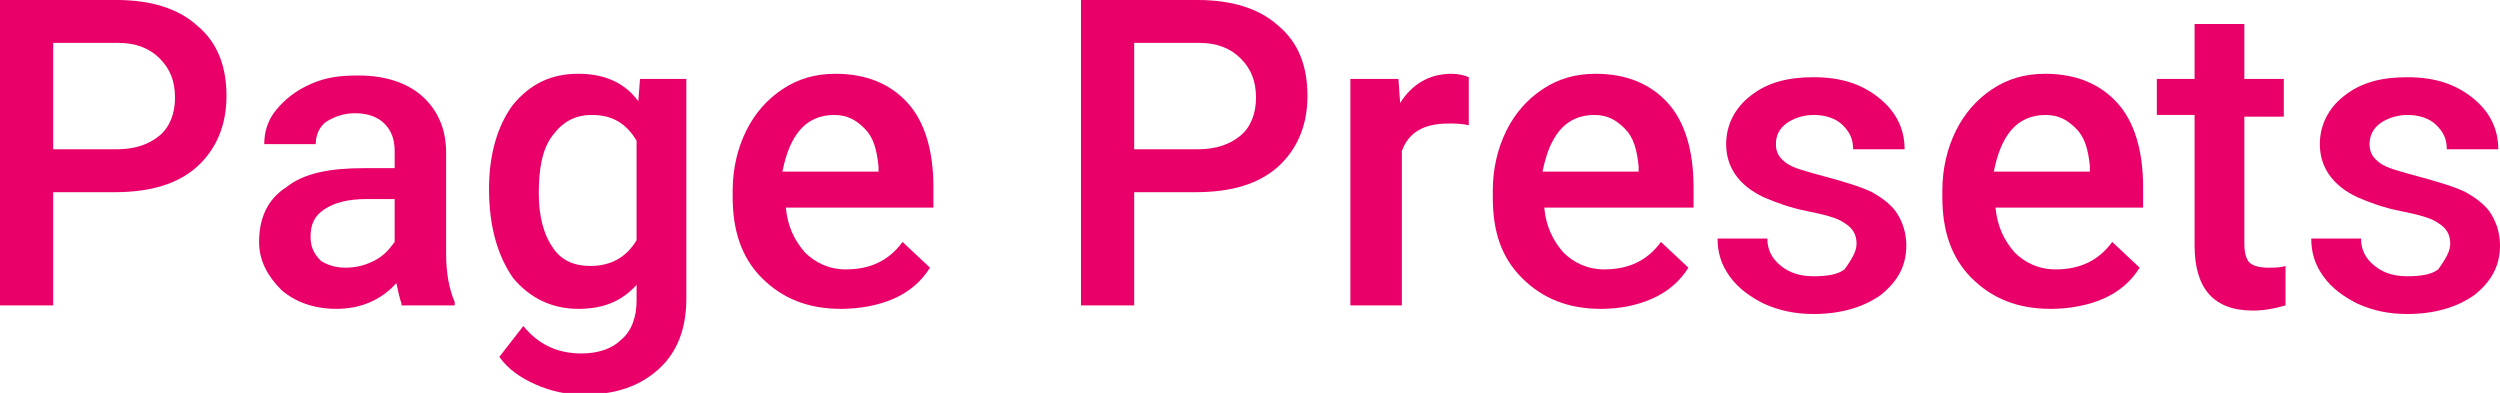
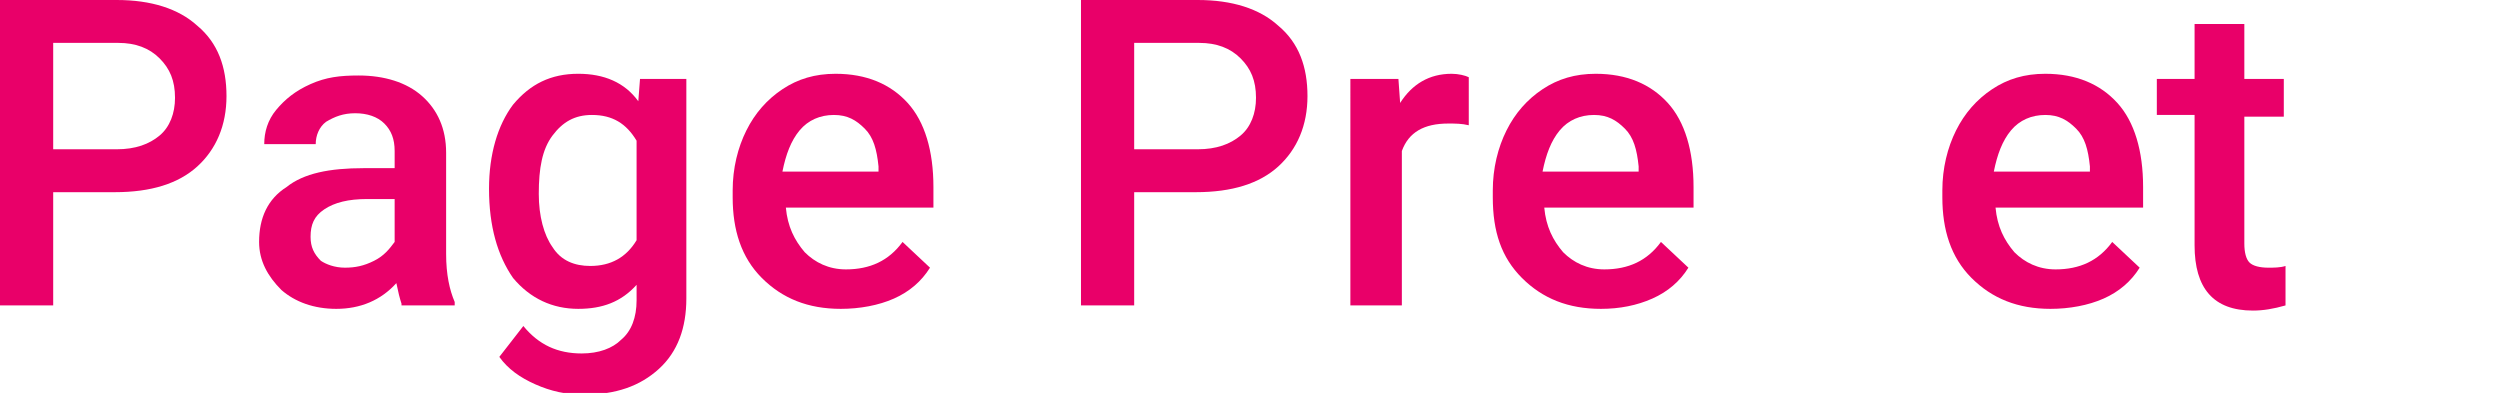
<svg xmlns="http://www.w3.org/2000/svg" version="1.1" id="Ebene_1" x="0px" y="0px" width="145.7px" height="22.9px" viewBox="0 0 145.7 22.9" style="enable-background:new 0 0 145.7 22.9;" xml:space="preserve">
  <style type="text/css">
	.st0{fill:#E90069;}
</style>
  <g>
    <path class="st0" d="M3.1,11.2v6.6H0V0h6.8c2,0,3.6,0.5,4.7,1.5c1.2,1,1.7,2.4,1.7,4.1c0,1.7-0.6,3.1-1.7,4.1   c-1.1,1-2.7,1.5-4.8,1.5H3.1z M3.1,8.7h3.7c1.1,0,1.9-0.3,2.5-0.8s0.9-1.3,0.9-2.2c0-1-0.3-1.7-0.9-2.3C8.7,2.8,7.9,2.5,6.9,2.5   H3.1V8.7z" />
    <path class="st0" d="M23.4,17.7c-0.1-0.3-0.2-0.7-0.3-1.2c-0.9,1-2.1,1.5-3.5,1.5c-1.3,0-2.4-0.4-3.2-1.1c-0.8-0.8-1.3-1.7-1.3-2.8   c0-1.4,0.5-2.5,1.6-3.2c1-0.8,2.5-1.1,4.5-1.1H23V8.8c0-0.7-0.2-1.2-0.6-1.6c-0.4-0.4-1-0.6-1.7-0.6c-0.7,0-1.2,0.2-1.7,0.5   c-0.4,0.3-0.6,0.8-0.6,1.3h-3c0-0.7,0.2-1.4,0.7-2c0.5-0.6,1.1-1.1,2-1.5s1.7-0.5,2.8-0.5c1.5,0,2.8,0.4,3.7,1.2   c0.9,0.8,1.4,1.9,1.4,3.3v5.9c0,1.2,0.2,2.1,0.5,2.8v0.2H23.4z M20.1,15.6c0.6,0,1.1-0.1,1.7-0.4s0.9-0.7,1.2-1.1v-2.5h-1.6   c-1.1,0-1.9,0.2-2.5,0.6s-0.8,0.9-0.8,1.6c0,0.6,0.2,1,0.6,1.4C19,15.4,19.5,15.6,20.1,15.6z" />
    <path class="st0" d="M28.5,11c0-2,0.5-3.7,1.4-4.9c1-1.2,2.2-1.8,3.8-1.8c1.5,0,2.7,0.5,3.5,1.6l0.1-1.3h2.7v12.8   c0,1.7-0.5,3.1-1.6,4.1c-1.1,1-2.5,1.5-4.4,1.5c-1,0-1.9-0.2-2.8-0.6c-0.9-0.4-1.6-0.9-2.1-1.6l1.4-1.8c0.9,1.1,2,1.6,3.4,1.6   c1,0,1.8-0.3,2.3-0.8c0.6-0.5,0.9-1.3,0.9-2.3v-0.9c-0.9,1-2,1.4-3.4,1.4c-1.5,0-2.8-0.6-3.8-1.8C29,14.9,28.5,13.2,28.5,11z    M31.4,11.3c0,1.3,0.3,2.4,0.8,3.1c0.5,0.8,1.3,1.1,2.2,1.1c1.2,0,2.1-0.5,2.7-1.5V8.2c-0.6-1-1.4-1.5-2.6-1.5   c-1,0-1.7,0.4-2.3,1.2S31.4,9.8,31.4,11.3z" />
    <path class="st0" d="M49,18c-1.9,0-3.4-0.6-4.6-1.8s-1.7-2.8-1.7-4.7v-0.4c0-1.3,0.3-2.5,0.8-3.5c0.5-1,1.2-1.8,2.1-2.4   c0.9-0.6,1.9-0.9,3.1-0.9c1.8,0,3.2,0.6,4.2,1.7c1,1.1,1.5,2.8,1.5,4.9v1.2h-8.6c0.1,1.1,0.5,1.9,1.1,2.6c0.6,0.6,1.4,1,2.4,1   c1.4,0,2.5-0.5,3.3-1.6l1.6,1.5c-0.5,0.8-1.2,1.4-2.1,1.8S50.1,18,49,18z M48.6,6.7c-0.8,0-1.5,0.3-2,0.9c-0.5,0.6-0.8,1.4-1,2.4   h5.6V9.7c-0.1-1-0.3-1.7-0.8-2.2S49.4,6.7,48.6,6.7z" />
    <path class="st0" d="M66.1,11.2v6.6H63V0h6.8c2,0,3.6,0.5,4.7,1.5c1.2,1,1.7,2.4,1.7,4.1c0,1.7-0.6,3.1-1.7,4.1   c-1.1,1-2.7,1.5-4.8,1.5H66.1z M66.1,8.7h3.7c1.1,0,1.9-0.3,2.5-0.8s0.9-1.3,0.9-2.2c0-1-0.3-1.7-0.9-2.3c-0.6-0.6-1.4-0.9-2.4-0.9   h-3.8V8.7z" />
    <path class="st0" d="M85.6,7.3c-0.4-0.1-0.8-0.1-1.2-0.1c-1.4,0-2.3,0.5-2.7,1.6v9h-3V4.6h2.8L81.6,6c0.7-1.1,1.7-1.7,3-1.7   c0.4,0,0.8,0.1,1,0.2L85.6,7.3z" />
    <path class="st0" d="M93.3,18c-1.9,0-3.4-0.6-4.6-1.8S87,13.5,87,11.5v-0.4c0-1.3,0.3-2.5,0.8-3.5c0.5-1,1.2-1.8,2.1-2.4   c0.9-0.6,1.9-0.9,3.1-0.9c1.8,0,3.2,0.6,4.2,1.7c1,1.1,1.5,2.8,1.5,4.9v1.2H90c0.1,1.1,0.5,1.9,1.1,2.6c0.6,0.6,1.4,1,2.4,1   c1.4,0,2.5-0.5,3.3-1.6l1.6,1.5c-0.5,0.8-1.2,1.4-2.1,1.8S94.4,18,93.3,18z M92.9,6.7c-0.8,0-1.5,0.3-2,0.9c-0.5,0.6-0.8,1.4-1,2.4   h5.6V9.7c-0.1-1-0.3-1.7-0.8-2.2S93.7,6.7,92.9,6.7z" />
-     <path class="st0" d="M108.2,14.2c0-0.5-0.2-0.9-0.7-1.2c-0.4-0.3-1.2-0.5-2.2-0.7s-1.8-0.5-2.5-0.8c-1.5-0.7-2.2-1.8-2.2-3.1   c0-1.1,0.5-2.1,1.4-2.8c1-0.8,2.2-1.1,3.7-1.1c1.6,0,2.8,0.4,3.8,1.2c1,0.8,1.5,1.8,1.5,3h-3c0-0.6-0.2-1-0.6-1.4   c-0.4-0.4-1-0.6-1.7-0.6c-0.6,0-1.2,0.2-1.6,0.5c-0.4,0.3-0.6,0.7-0.6,1.2c0,0.5,0.2,0.8,0.6,1.1c0.4,0.3,1.2,0.5,2.3,0.8   s2.1,0.6,2.7,0.9c0.7,0.4,1.2,0.8,1.5,1.3c0.3,0.5,0.5,1.1,0.5,1.8c0,1.2-0.5,2.1-1.5,2.9c-1,0.7-2.3,1.1-3.9,1.1   c-1.1,0-2-0.2-2.9-0.6c-0.8-0.4-1.5-0.9-2-1.6c-0.5-0.7-0.7-1.4-0.7-2.2h2.9c0,0.7,0.3,1.2,0.8,1.6c0.5,0.4,1.1,0.6,1.9,0.6   c0.8,0,1.4-0.1,1.8-0.4C108,15,108.2,14.6,108.2,14.2z" />
    <path class="st0" d="M119.5,18c-1.9,0-3.4-0.6-4.6-1.8s-1.7-2.8-1.7-4.7v-0.4c0-1.3,0.3-2.5,0.8-3.5c0.5-1,1.2-1.8,2.1-2.4   c0.9-0.6,1.9-0.9,3.1-0.9c1.8,0,3.2,0.6,4.2,1.7c1,1.1,1.5,2.8,1.5,4.9v1.2h-8.6c0.1,1.1,0.5,1.9,1.1,2.6c0.6,0.6,1.4,1,2.4,1   c1.4,0,2.5-0.5,3.3-1.6l1.6,1.5c-0.5,0.8-1.2,1.4-2.1,1.8S120.6,18,119.5,18z M119.2,6.7c-0.8,0-1.5,0.3-2,0.9   c-0.5,0.6-0.8,1.4-1,2.4h5.6V9.7c-0.1-1-0.3-1.7-0.8-2.2S120,6.7,119.2,6.7z" />
    <path class="st0" d="M130.8,1.4v3.2h2.3v2.2h-2.3v7.4c0,0.5,0.1,0.9,0.3,1.1c0.2,0.2,0.6,0.3,1.1,0.3c0.3,0,0.7,0,1-0.1v2.3   c-0.7,0.2-1.3,0.3-1.9,0.3c-2.3,0-3.4-1.3-3.4-3.8V6.7h-2.2V4.6h2.2V1.4H130.8z" />
-     <path class="st0" d="M142.8,14.2c0-0.5-0.2-0.9-0.7-1.2c-0.4-0.3-1.2-0.5-2.2-0.7s-1.8-0.5-2.5-0.8c-1.5-0.7-2.2-1.8-2.2-3.1   c0-1.1,0.5-2.1,1.4-2.8c1-0.8,2.2-1.1,3.7-1.1c1.6,0,2.8,0.4,3.8,1.2c1,0.8,1.5,1.8,1.5,3h-3c0-0.6-0.2-1-0.6-1.4   c-0.4-0.4-1-0.6-1.7-0.6c-0.6,0-1.2,0.2-1.6,0.5c-0.4,0.3-0.6,0.7-0.6,1.2c0,0.5,0.2,0.8,0.6,1.1c0.4,0.3,1.2,0.5,2.3,0.8   s2.1,0.6,2.7,0.9c0.7,0.4,1.2,0.8,1.5,1.3c0.3,0.5,0.5,1.1,0.5,1.8c0,1.2-0.5,2.1-1.5,2.9c-1,0.7-2.3,1.1-3.9,1.1   c-1.1,0-2-0.2-2.9-0.6c-0.8-0.4-1.5-0.9-2-1.6c-0.5-0.7-0.7-1.4-0.7-2.2h2.9c0,0.7,0.3,1.2,0.8,1.6c0.5,0.4,1.1,0.6,1.9,0.6   c0.8,0,1.4-0.1,1.8-0.4C142.6,15,142.8,14.6,142.8,14.2z" />
  </g>
</svg>